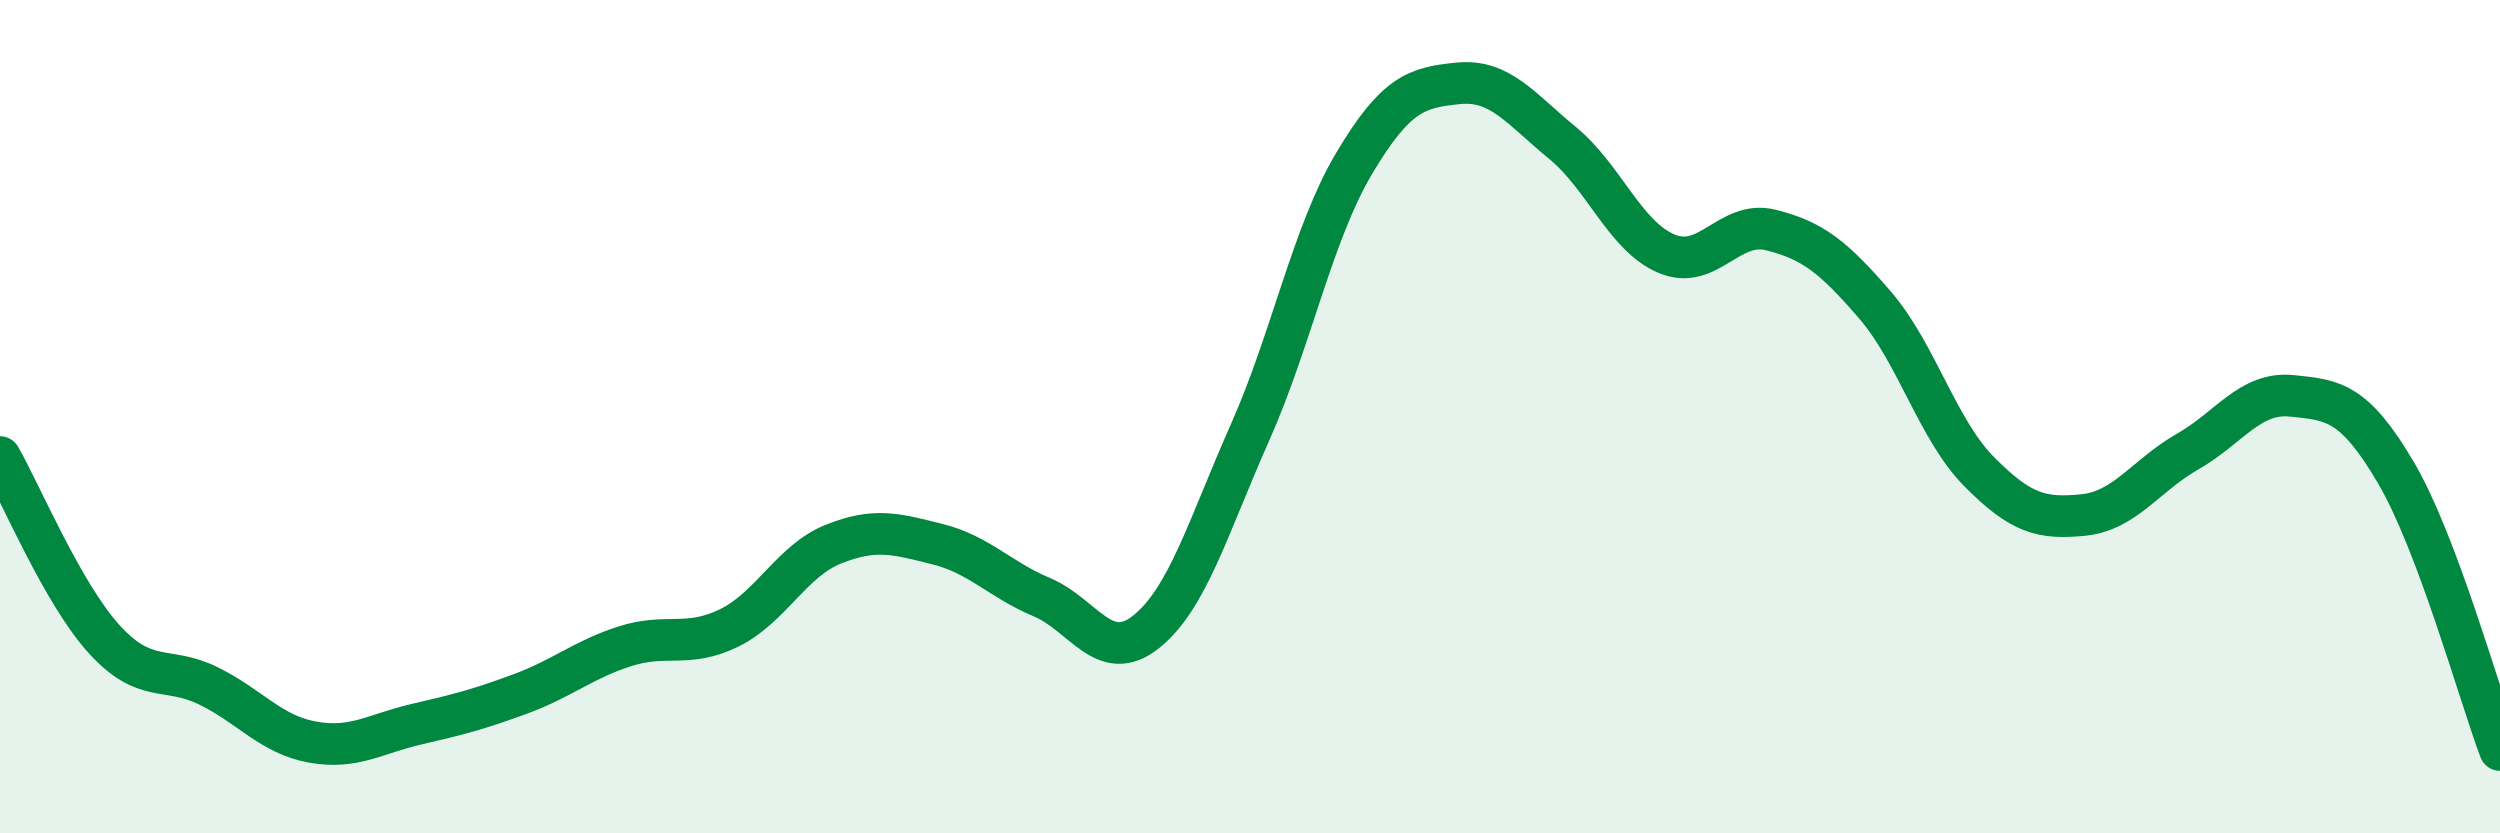
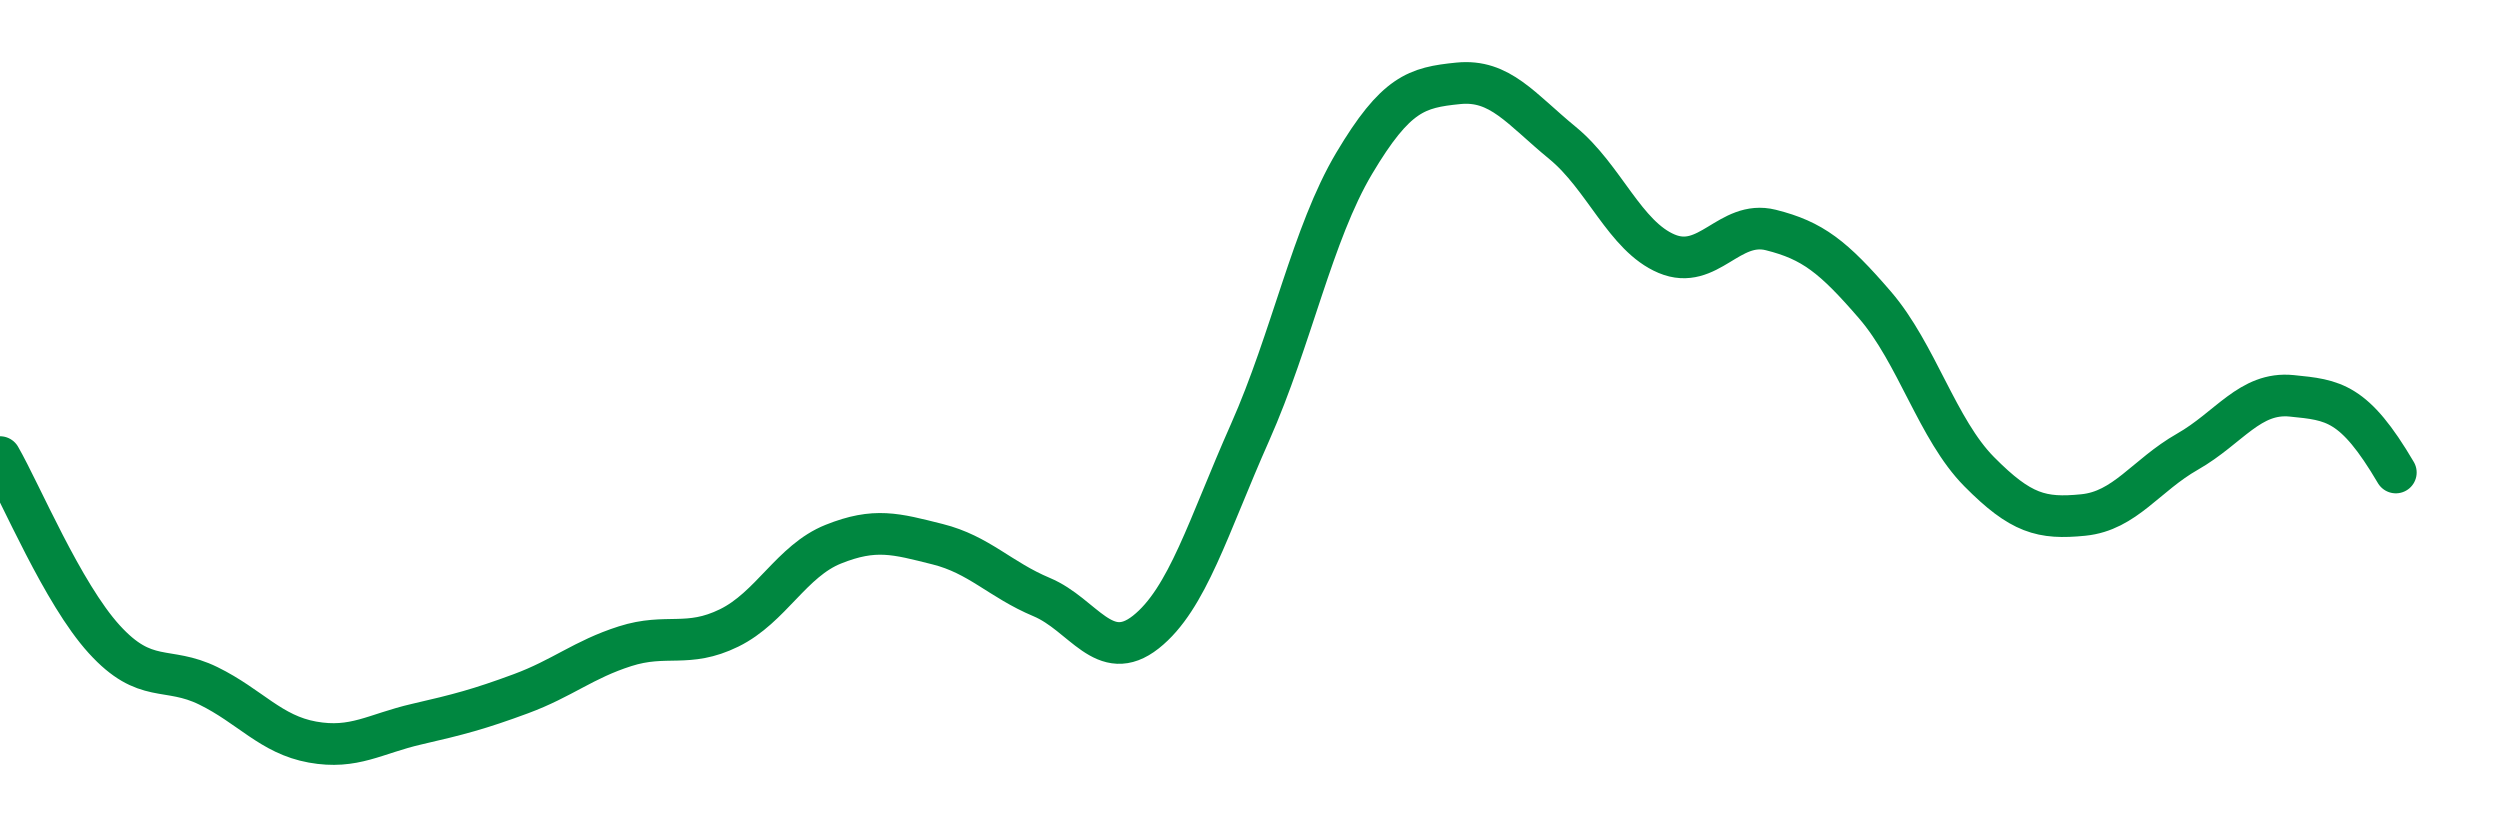
<svg xmlns="http://www.w3.org/2000/svg" width="60" height="20" viewBox="0 0 60 20">
-   <path d="M 0,10.97 C 0.5,11.84 1.5,14.24 2.5,15.34 C 3.5,16.44 4,15.97 5,16.46 C 6,16.95 6.5,17.63 7.5,17.81 C 8.5,17.99 9,17.61 10,17.38 C 11,17.15 11.5,17.02 12.5,16.65 C 13.5,16.28 14,15.83 15,15.51 C 16,15.19 16.5,15.56 17.5,15.07 C 18.5,14.58 19,13.46 20,13.06 C 21,12.66 21.5,12.81 22.5,13.06 C 23.5,13.31 24,13.91 25,14.33 C 26,14.75 26.5,15.96 27.5,15.17 C 28.5,14.38 29,12.63 30,10.38 C 31,8.13 31.5,5.6 32.5,3.92 C 33.5,2.24 34,2.1 35,2 C 36,1.9 36.5,2.61 37.5,3.43 C 38.5,4.25 39,5.67 40,6.09 C 41,6.51 41.5,5.27 42.5,5.52 C 43.5,5.77 44,6.16 45,7.32 C 46,8.48 46.5,10.31 47.5,11.32 C 48.5,12.33 49,12.46 50,12.36 C 51,12.26 51.5,11.41 52.5,10.84 C 53.5,10.27 54,9.4 55,9.5 C 56,9.6 56.5,9.64 57.5,11.34 C 58.5,13.04 59.5,16.67 60,18L60 20L0 20Z" fill="#008740" opacity="0.1" stroke-linecap="round" stroke-linejoin="round" />
-   <path d="M 0,10.97 C 0.5,11.84 1.5,14.24 2.5,15.34 C 3.5,16.44 4,15.97 5,16.46 C 6,16.95 6.5,17.63 7.5,17.81 C 8.5,17.99 9,17.61 10,17.38 C 11,17.15 11.5,17.02 12.5,16.65 C 13.5,16.28 14,15.83 15,15.51 C 16,15.19 16.5,15.56 17.5,15.07 C 18.5,14.58 19,13.46 20,13.06 C 21,12.66 21.5,12.81 22.5,13.06 C 23.5,13.31 24,13.91 25,14.33 C 26,14.75 26.5,15.96 27.5,15.17 C 28.5,14.38 29,12.63 30,10.38 C 31,8.13 31.5,5.6 32.5,3.92 C 33.5,2.24 34,2.1 35,2 C 36,1.9 36.5,2.61 37.5,3.43 C 38.5,4.25 39,5.67 40,6.09 C 41,6.51 41.5,5.27 42.5,5.52 C 43.5,5.77 44,6.16 45,7.32 C 46,8.48 46.5,10.31 47.5,11.32 C 48.5,12.33 49,12.46 50,12.36 C 51,12.26 51.5,11.41 52.5,10.84 C 53.5,10.27 54,9.4 55,9.5 C 56,9.6 56.5,9.64 57.5,11.34 C 58.5,13.04 59.5,16.67 60,18" stroke="#008740" stroke-width="1" fill="none" stroke-linecap="round" stroke-linejoin="round" />
+   <path d="M 0,10.97 C 0.5,11.84 1.5,14.24 2.5,15.34 C 3.5,16.44 4,15.97 5,16.46 C 6,16.95 6.5,17.63 7.5,17.81 C 8.5,17.99 9,17.61 10,17.38 C 11,17.15 11.5,17.02 12.5,16.65 C 13.5,16.28 14,15.83 15,15.51 C 16,15.19 16.5,15.56 17.5,15.07 C 18.5,14.58 19,13.46 20,13.06 C 21,12.66 21.5,12.81 22.5,13.06 C 23.5,13.31 24,13.91 25,14.33 C 26,14.75 26.5,15.96 27.5,15.17 C 28.5,14.38 29,12.63 30,10.38 C 31,8.13 31.5,5.6 32.5,3.92 C 33.5,2.24 34,2.1 35,2 C 36,1.9 36.5,2.61 37.5,3.43 C 38.5,4.25 39,5.67 40,6.09 C 41,6.51 41.5,5.27 42.5,5.52 C 43.5,5.77 44,6.16 45,7.32 C 46,8.48 46.5,10.31 47.5,11.32 C 48.5,12.33 49,12.46 50,12.36 C 51,12.26 51.5,11.41 52.5,10.84 C 53.5,10.27 54,9.4 55,9.5 C 56,9.6 56.5,9.64 57.5,11.34 " stroke="#008740" stroke-width="1" fill="none" stroke-linecap="round" stroke-linejoin="round" />
</svg>